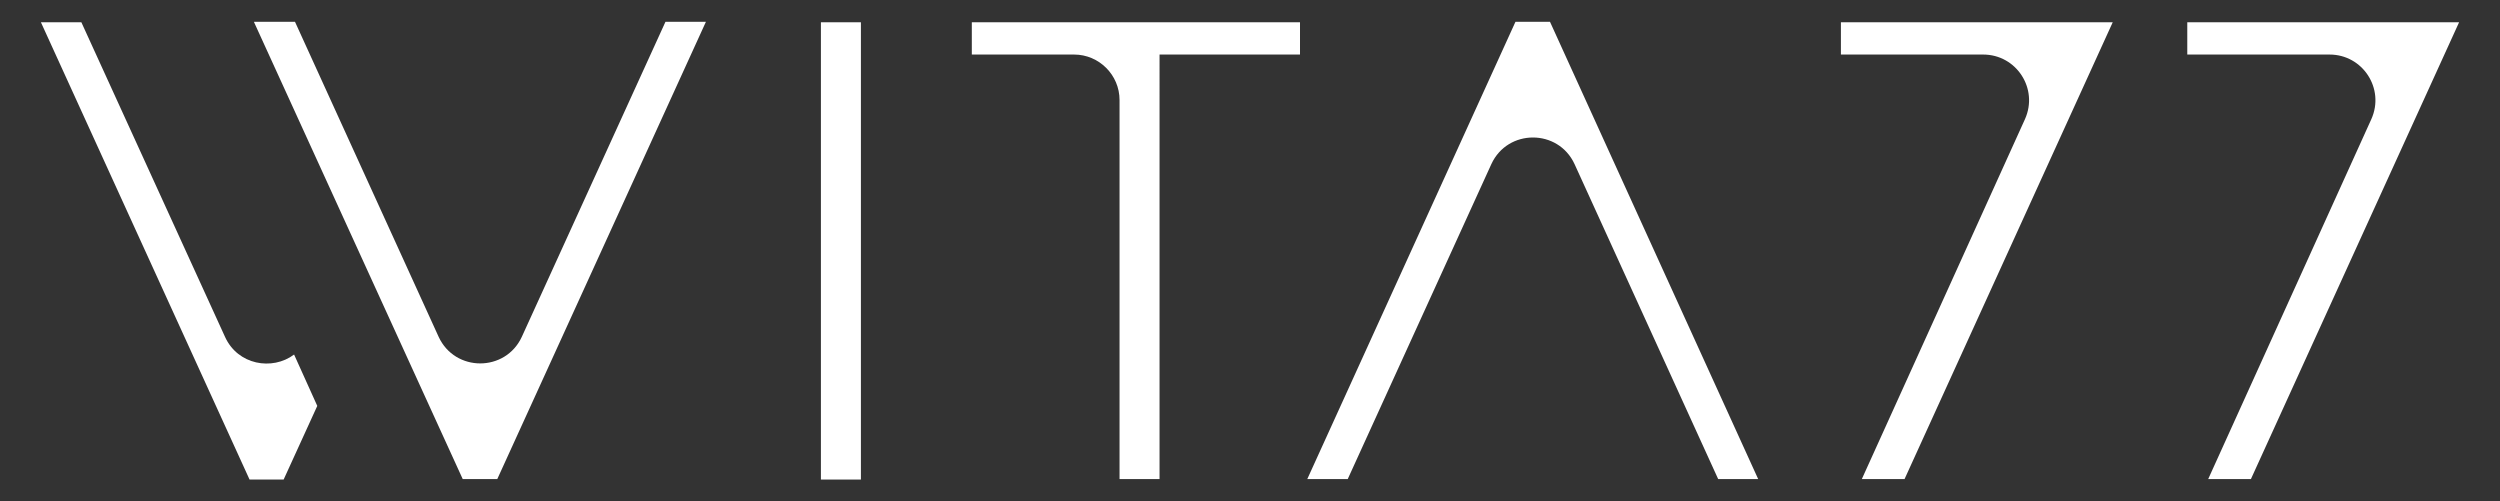
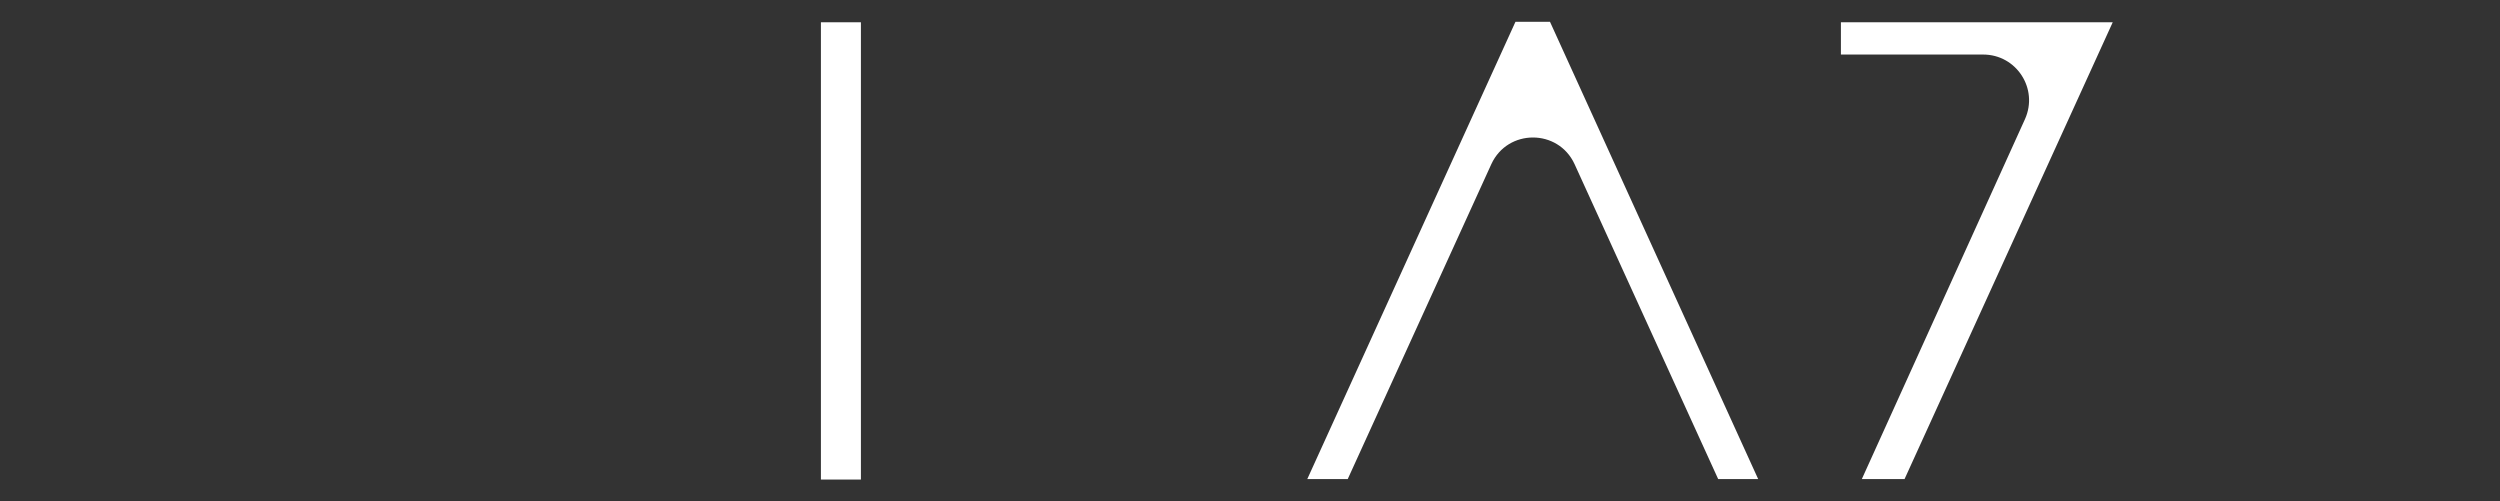
<svg xmlns="http://www.w3.org/2000/svg" id="Warstwa_1" data-name="Warstwa 1" version="1.1" viewBox="0 0 550 110.3">
  <rect x="0" y="0" width="550" height="110.3" fill="#333333" stroke="none" />
  <defs>
    <style>
      .cls-1 {
        fill: #fff;
        stroke-width: 0px;
      }
    </style>
  </defs>
-   <path class="cls-1" d="M485.8,105.4h9.4l45.8-100.5h-59.8v7.1h31.3c7.3,0,12.2,7.5,9.2,14.2l-35.9,79.2Z" />
  <path class="cls-1" d="M409.6,105.4h9.4L464.8,4.9h-59.8v7.1h31.3c7.3,0,12.2,7.5,9.2,14.2l-35.9,79.2Z" />
  <path class="cls-1" d="M386.8,105.4L341,4.8h-7.6l-45.8,100.6h8.9l31.6-69.3c3.6-7.8,14.7-7.8,18.3,0l31.6,69.3h8.8Z" />
  <rect class="cls-1" x="180.6" y="4.9" width="8.8" height="100.6" />
-   <path class="cls-1" d="M286,4.9h-72.2v7.1h22.5c5.5,0,10,4.5,10,10v83.4h8.8V12h30.9v-7.1h0Z" />
-   <path class="cls-1" d="M55.9,4.9l45.9,100.5h7.6L155.3,4.8h-8.9l-31.6,69.3c-3.6,7.8-14.7,7.8-18.3,0L64.9,4.8h-9Z" />
-   <path class="cls-1" d="M69.8,89.3l-7.4,16.2h-7.5L9,4.9h8.9l31.6,69.2c2.8,6.2,10.4,7.5,15.2,3.9l5.1,11.3Z" />
</svg>